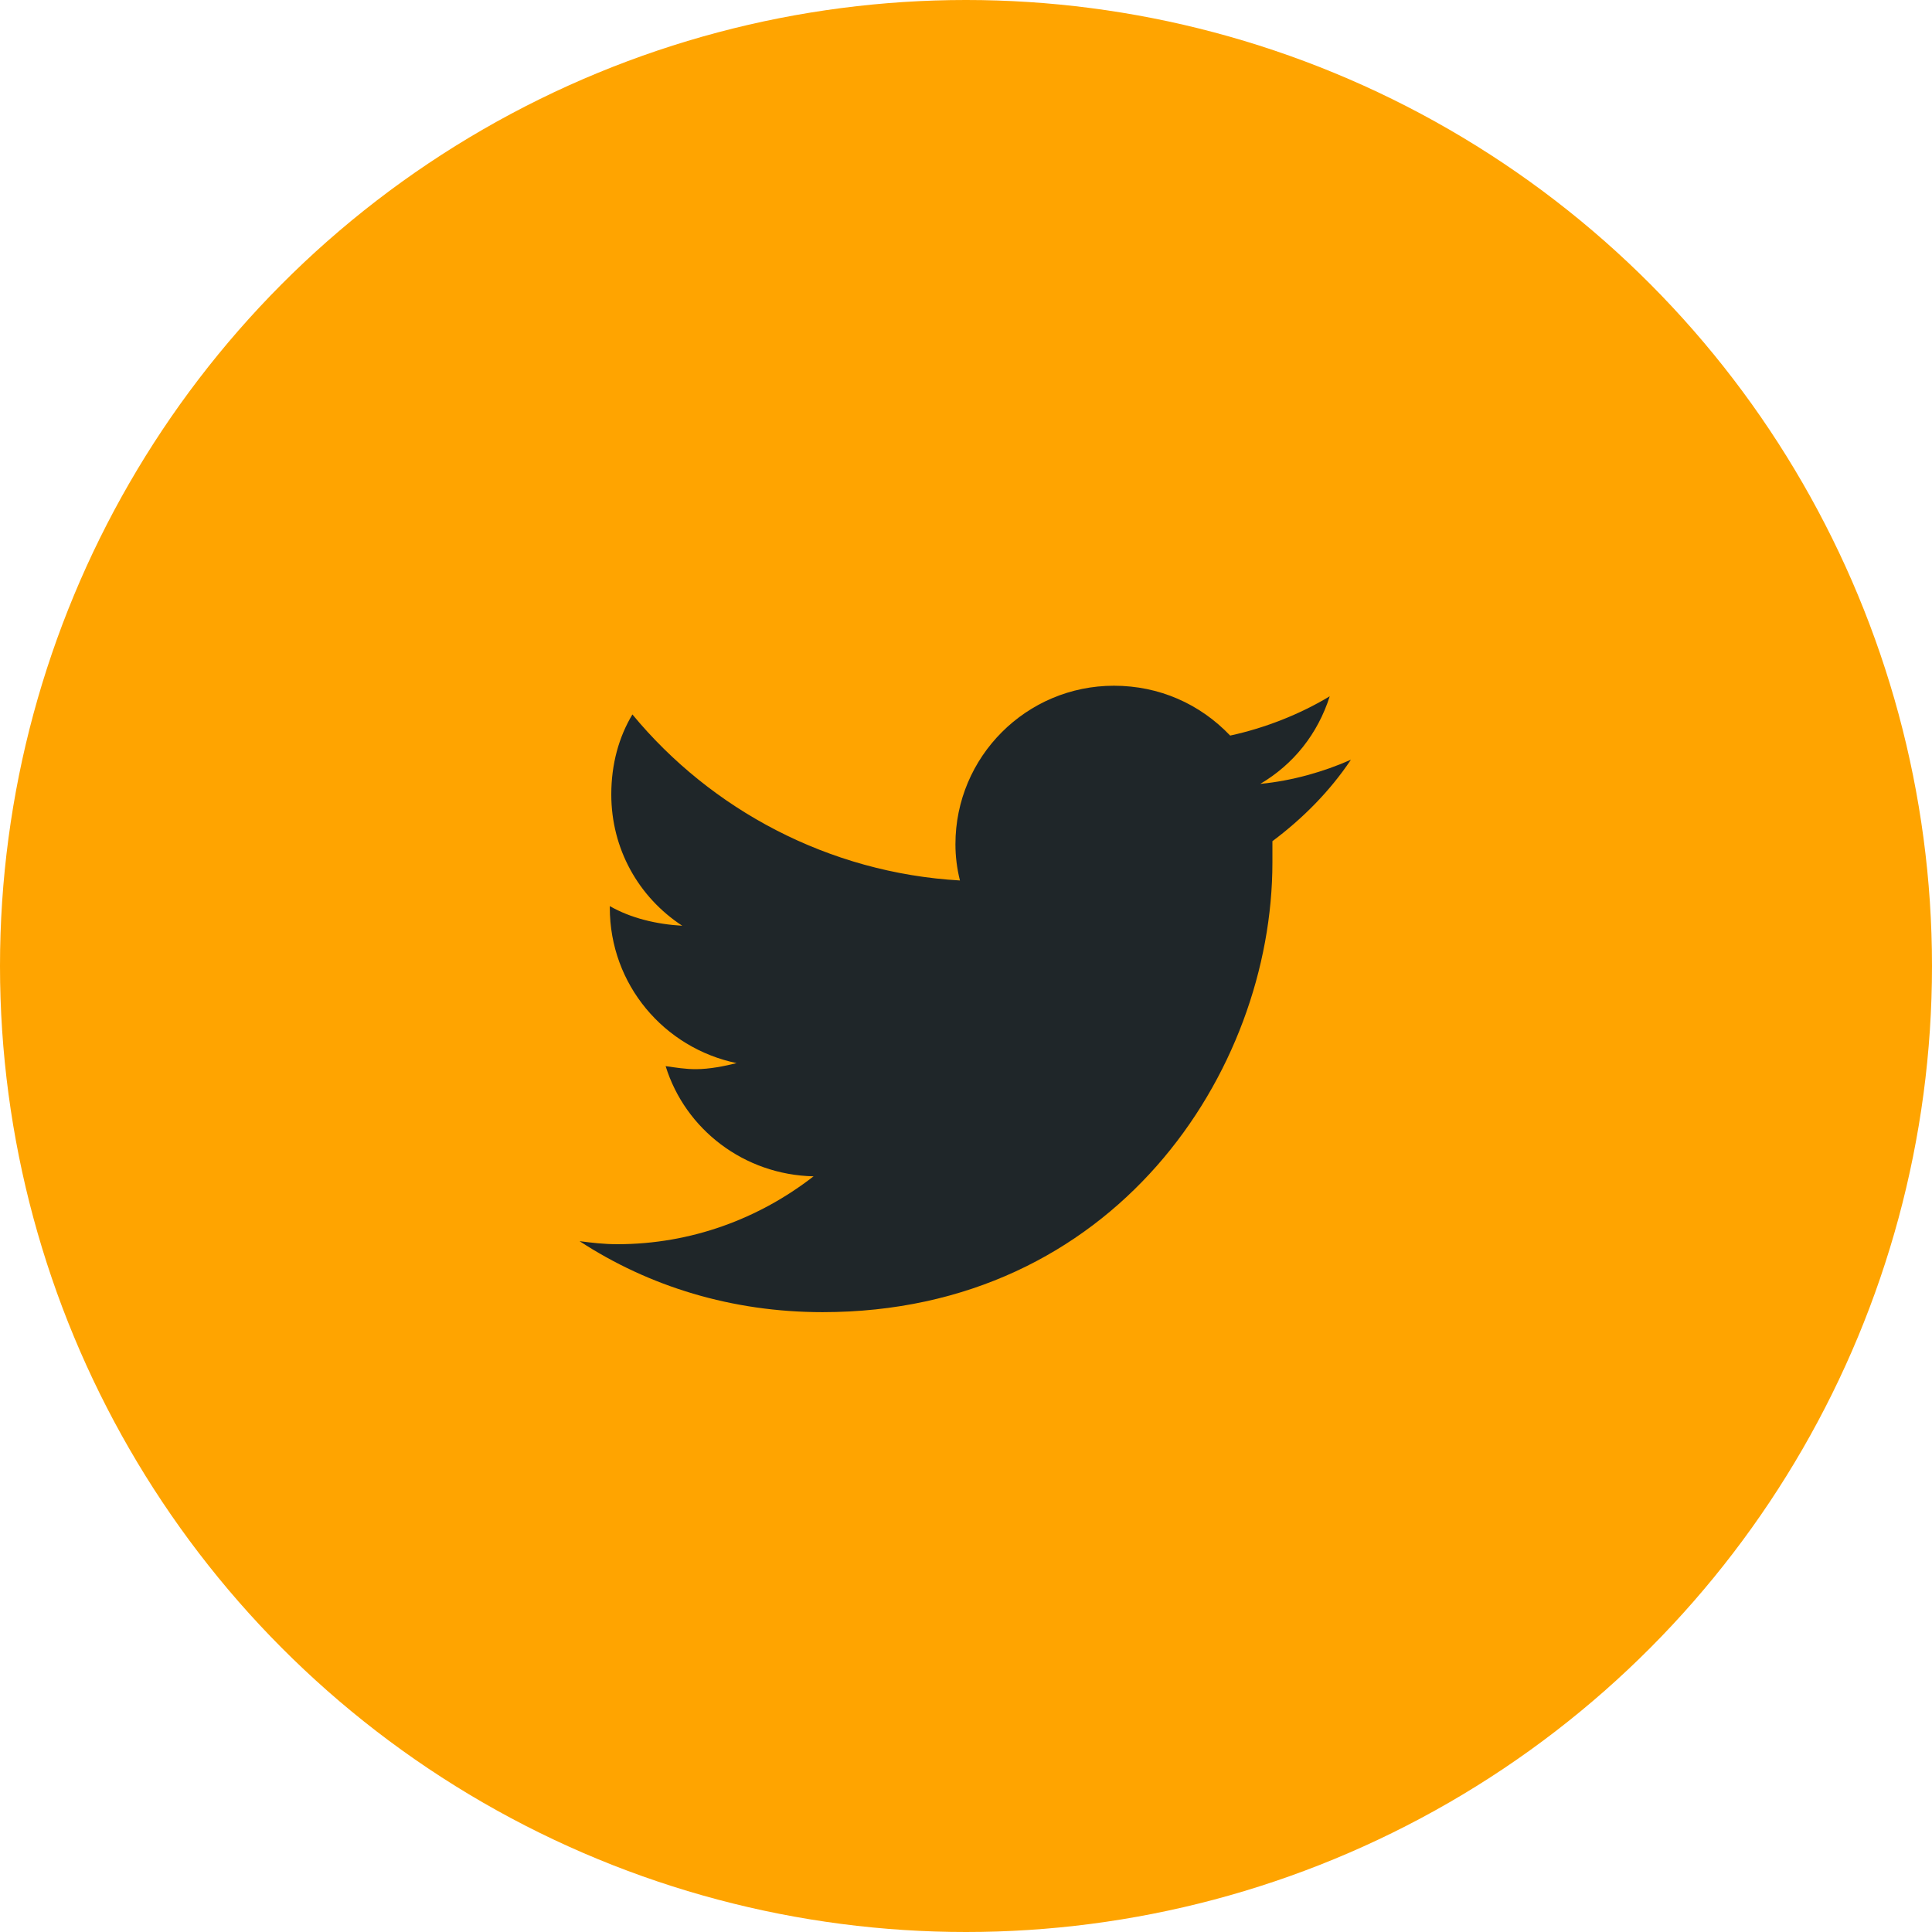
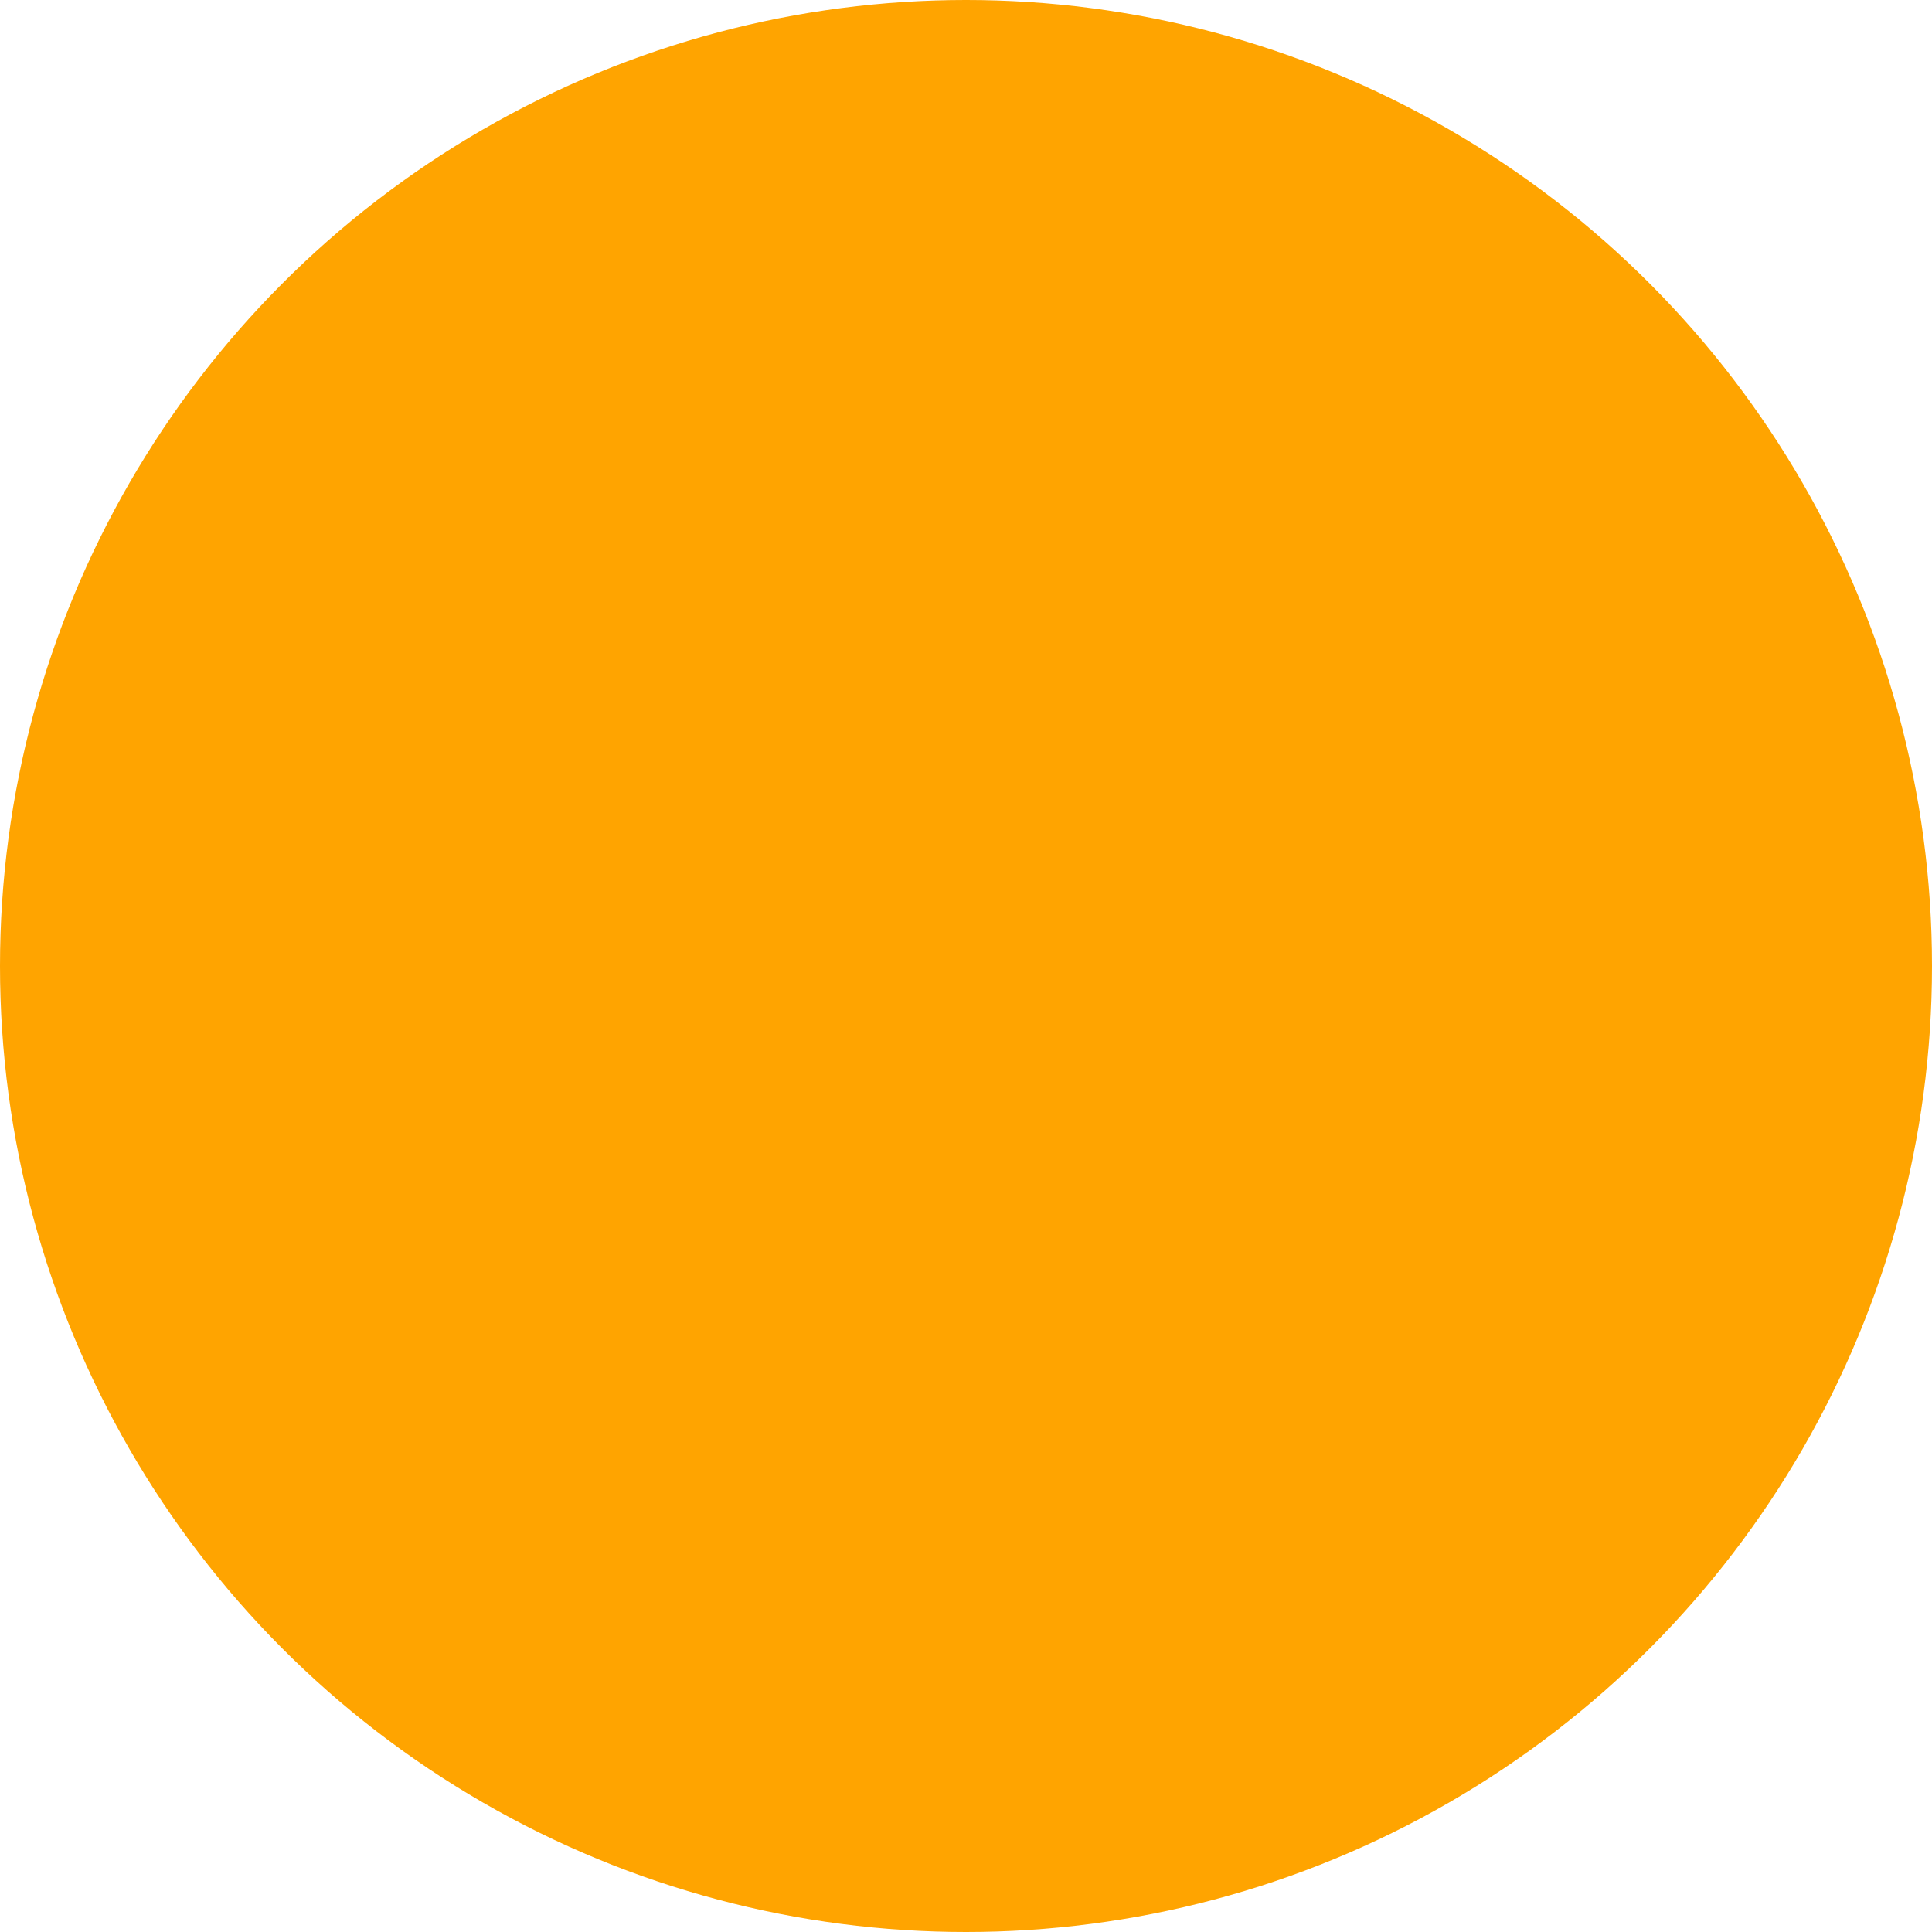
<svg xmlns="http://www.w3.org/2000/svg" width="30" height="30" viewBox="0 0 30 30" fill="none">
  <circle cx="15" cy="15" r="15" fill="#FFA400" />
-   <path d="M19.758 13.062C19.758 13.18 19.758 13.273 19.758 13.391C19.758 16.648 17.297 20.375 12.773 20.375C11.367 20.375 10.078 19.977 9 19.273C9.188 19.297 9.375 19.32 9.586 19.32C10.734 19.32 11.789 18.922 12.633 18.266C11.555 18.242 10.641 17.539 10.336 16.555C10.5 16.578 10.641 16.602 10.805 16.602C11.016 16.602 11.25 16.555 11.438 16.508C10.312 16.273 9.469 15.289 9.469 14.094V14.07C9.797 14.258 10.195 14.352 10.594 14.375C9.914 13.93 9.492 13.18 9.492 12.336C9.492 11.867 9.609 11.445 9.82 11.094C11.039 12.57 12.867 13.555 14.906 13.672C14.859 13.484 14.836 13.297 14.836 13.109C14.836 11.75 15.938 10.648 17.297 10.648C18 10.648 18.633 10.93 19.102 11.422C19.641 11.305 20.18 11.094 20.648 10.812C20.461 11.398 20.086 11.867 19.57 12.172C20.062 12.125 20.555 11.984 20.977 11.797C20.648 12.289 20.227 12.711 19.758 13.062Z" fill="#1F2629" />
</svg>